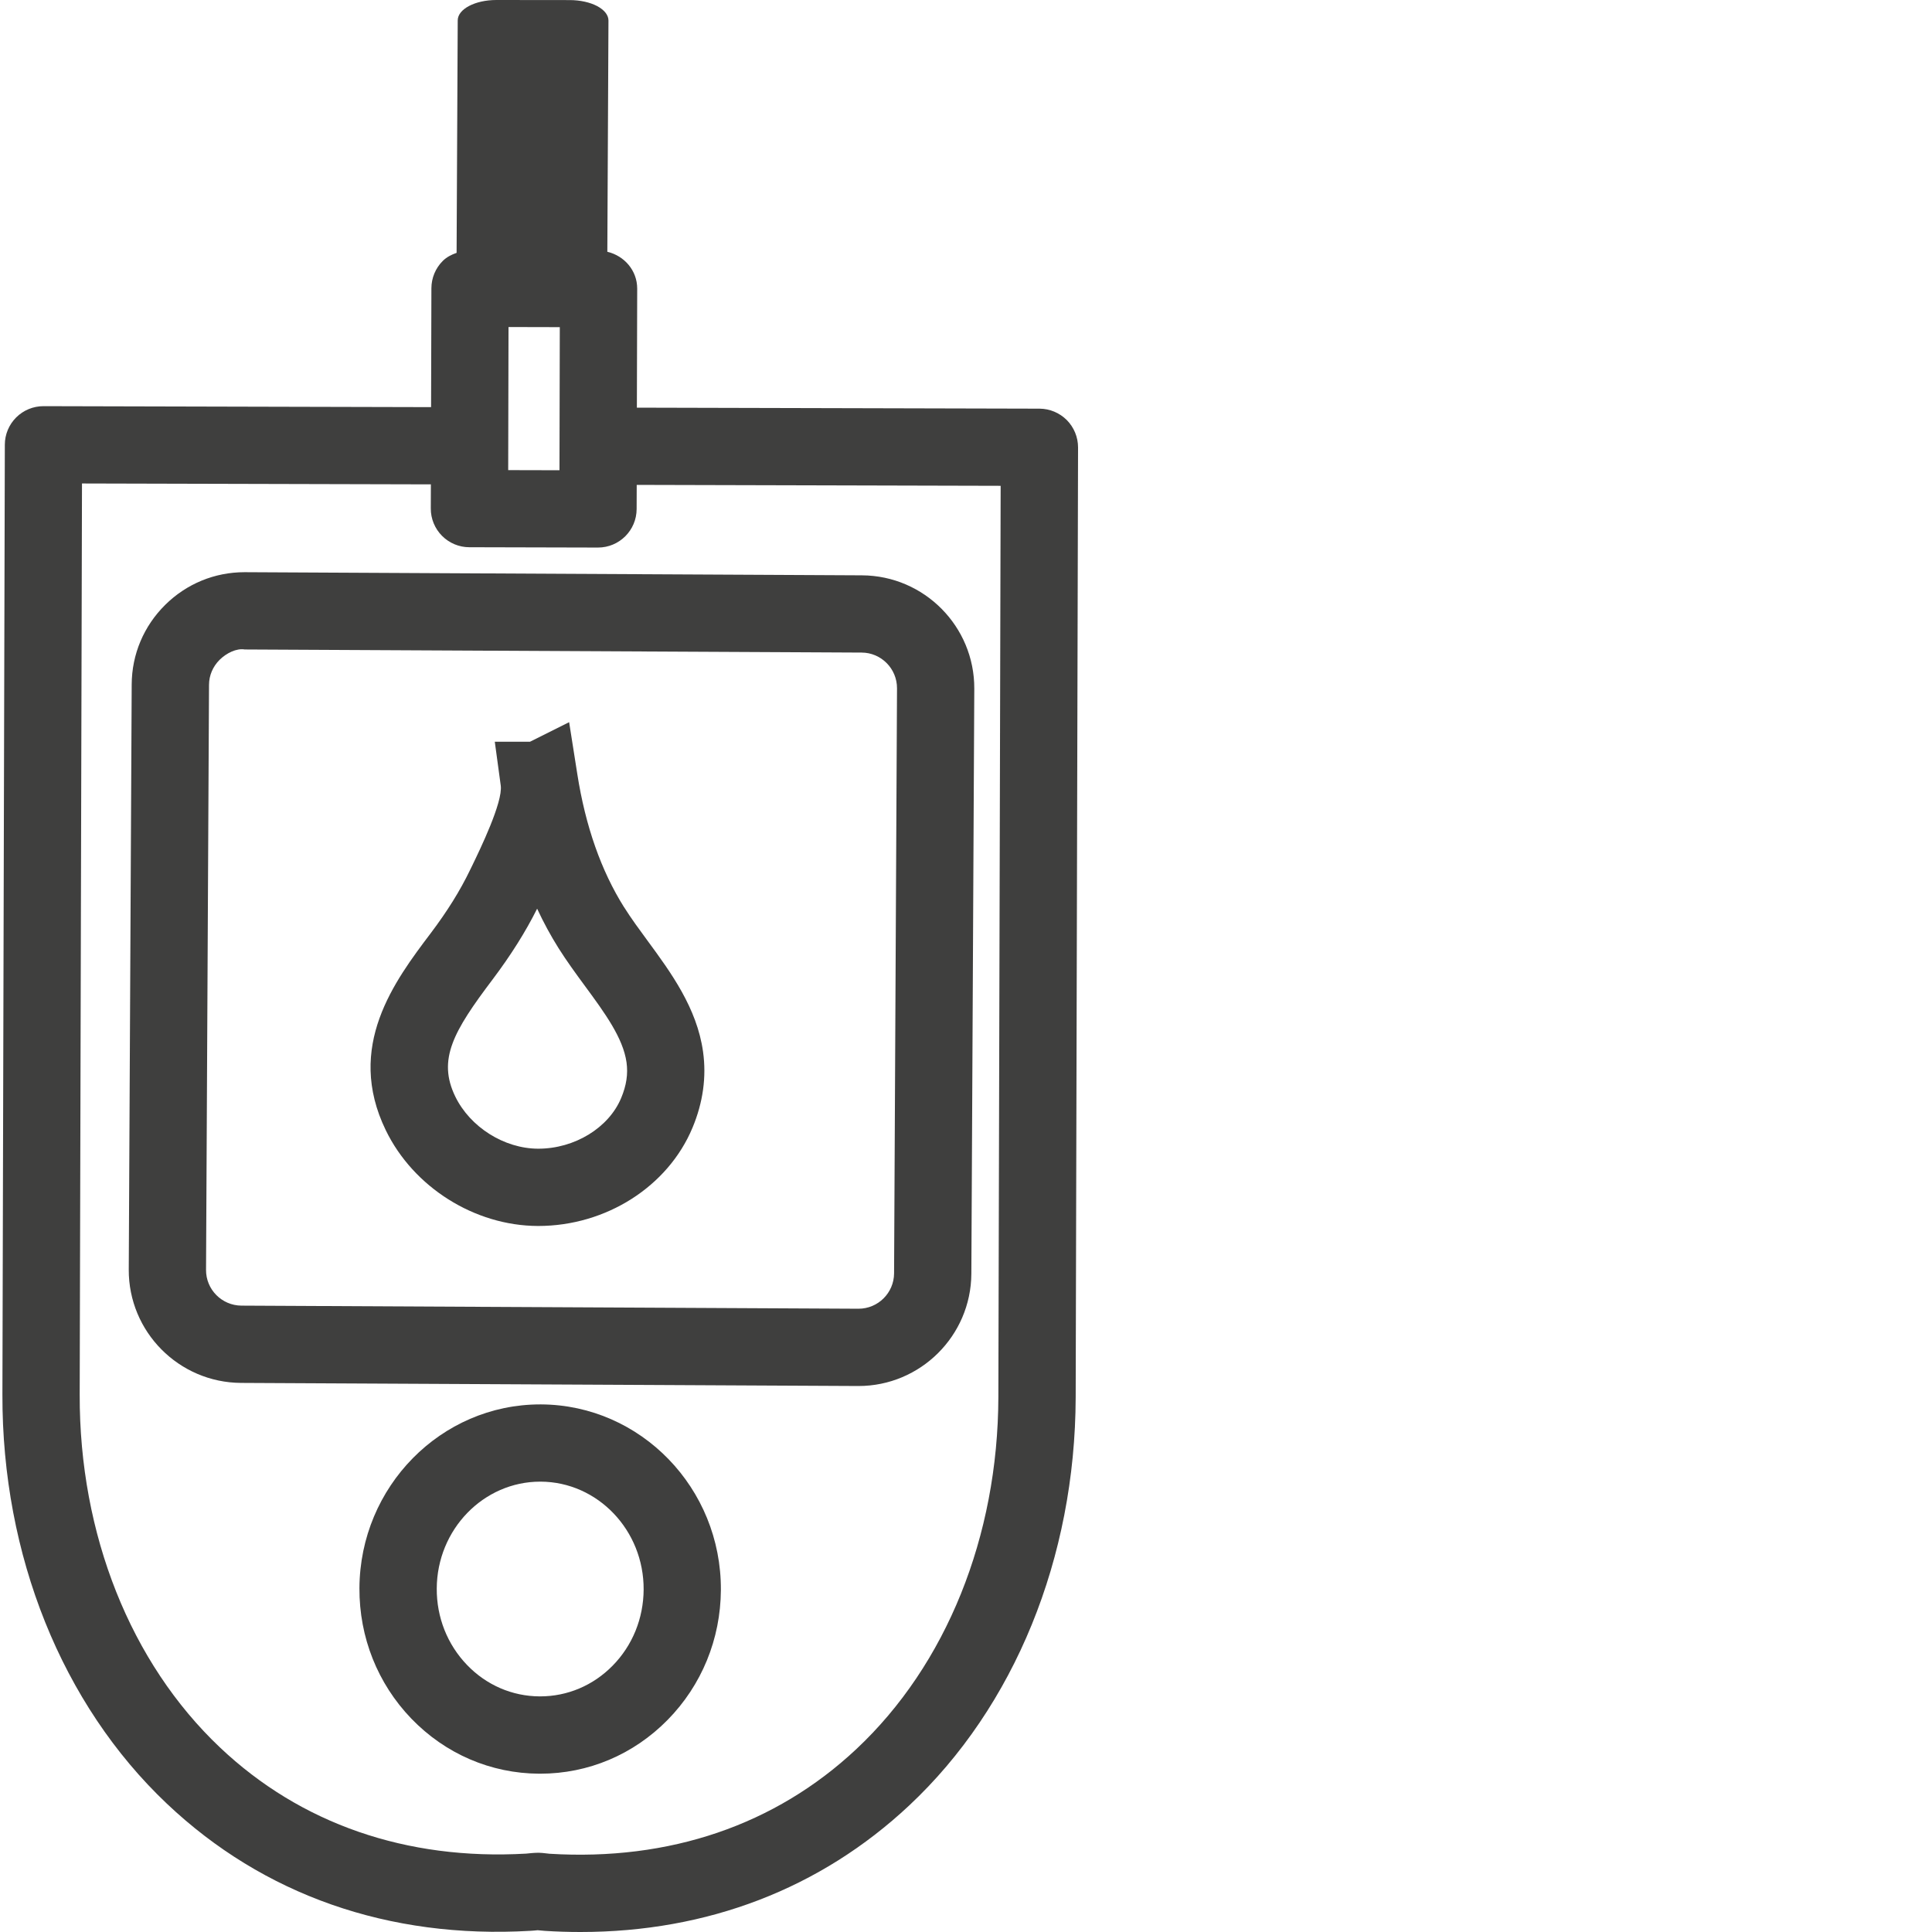
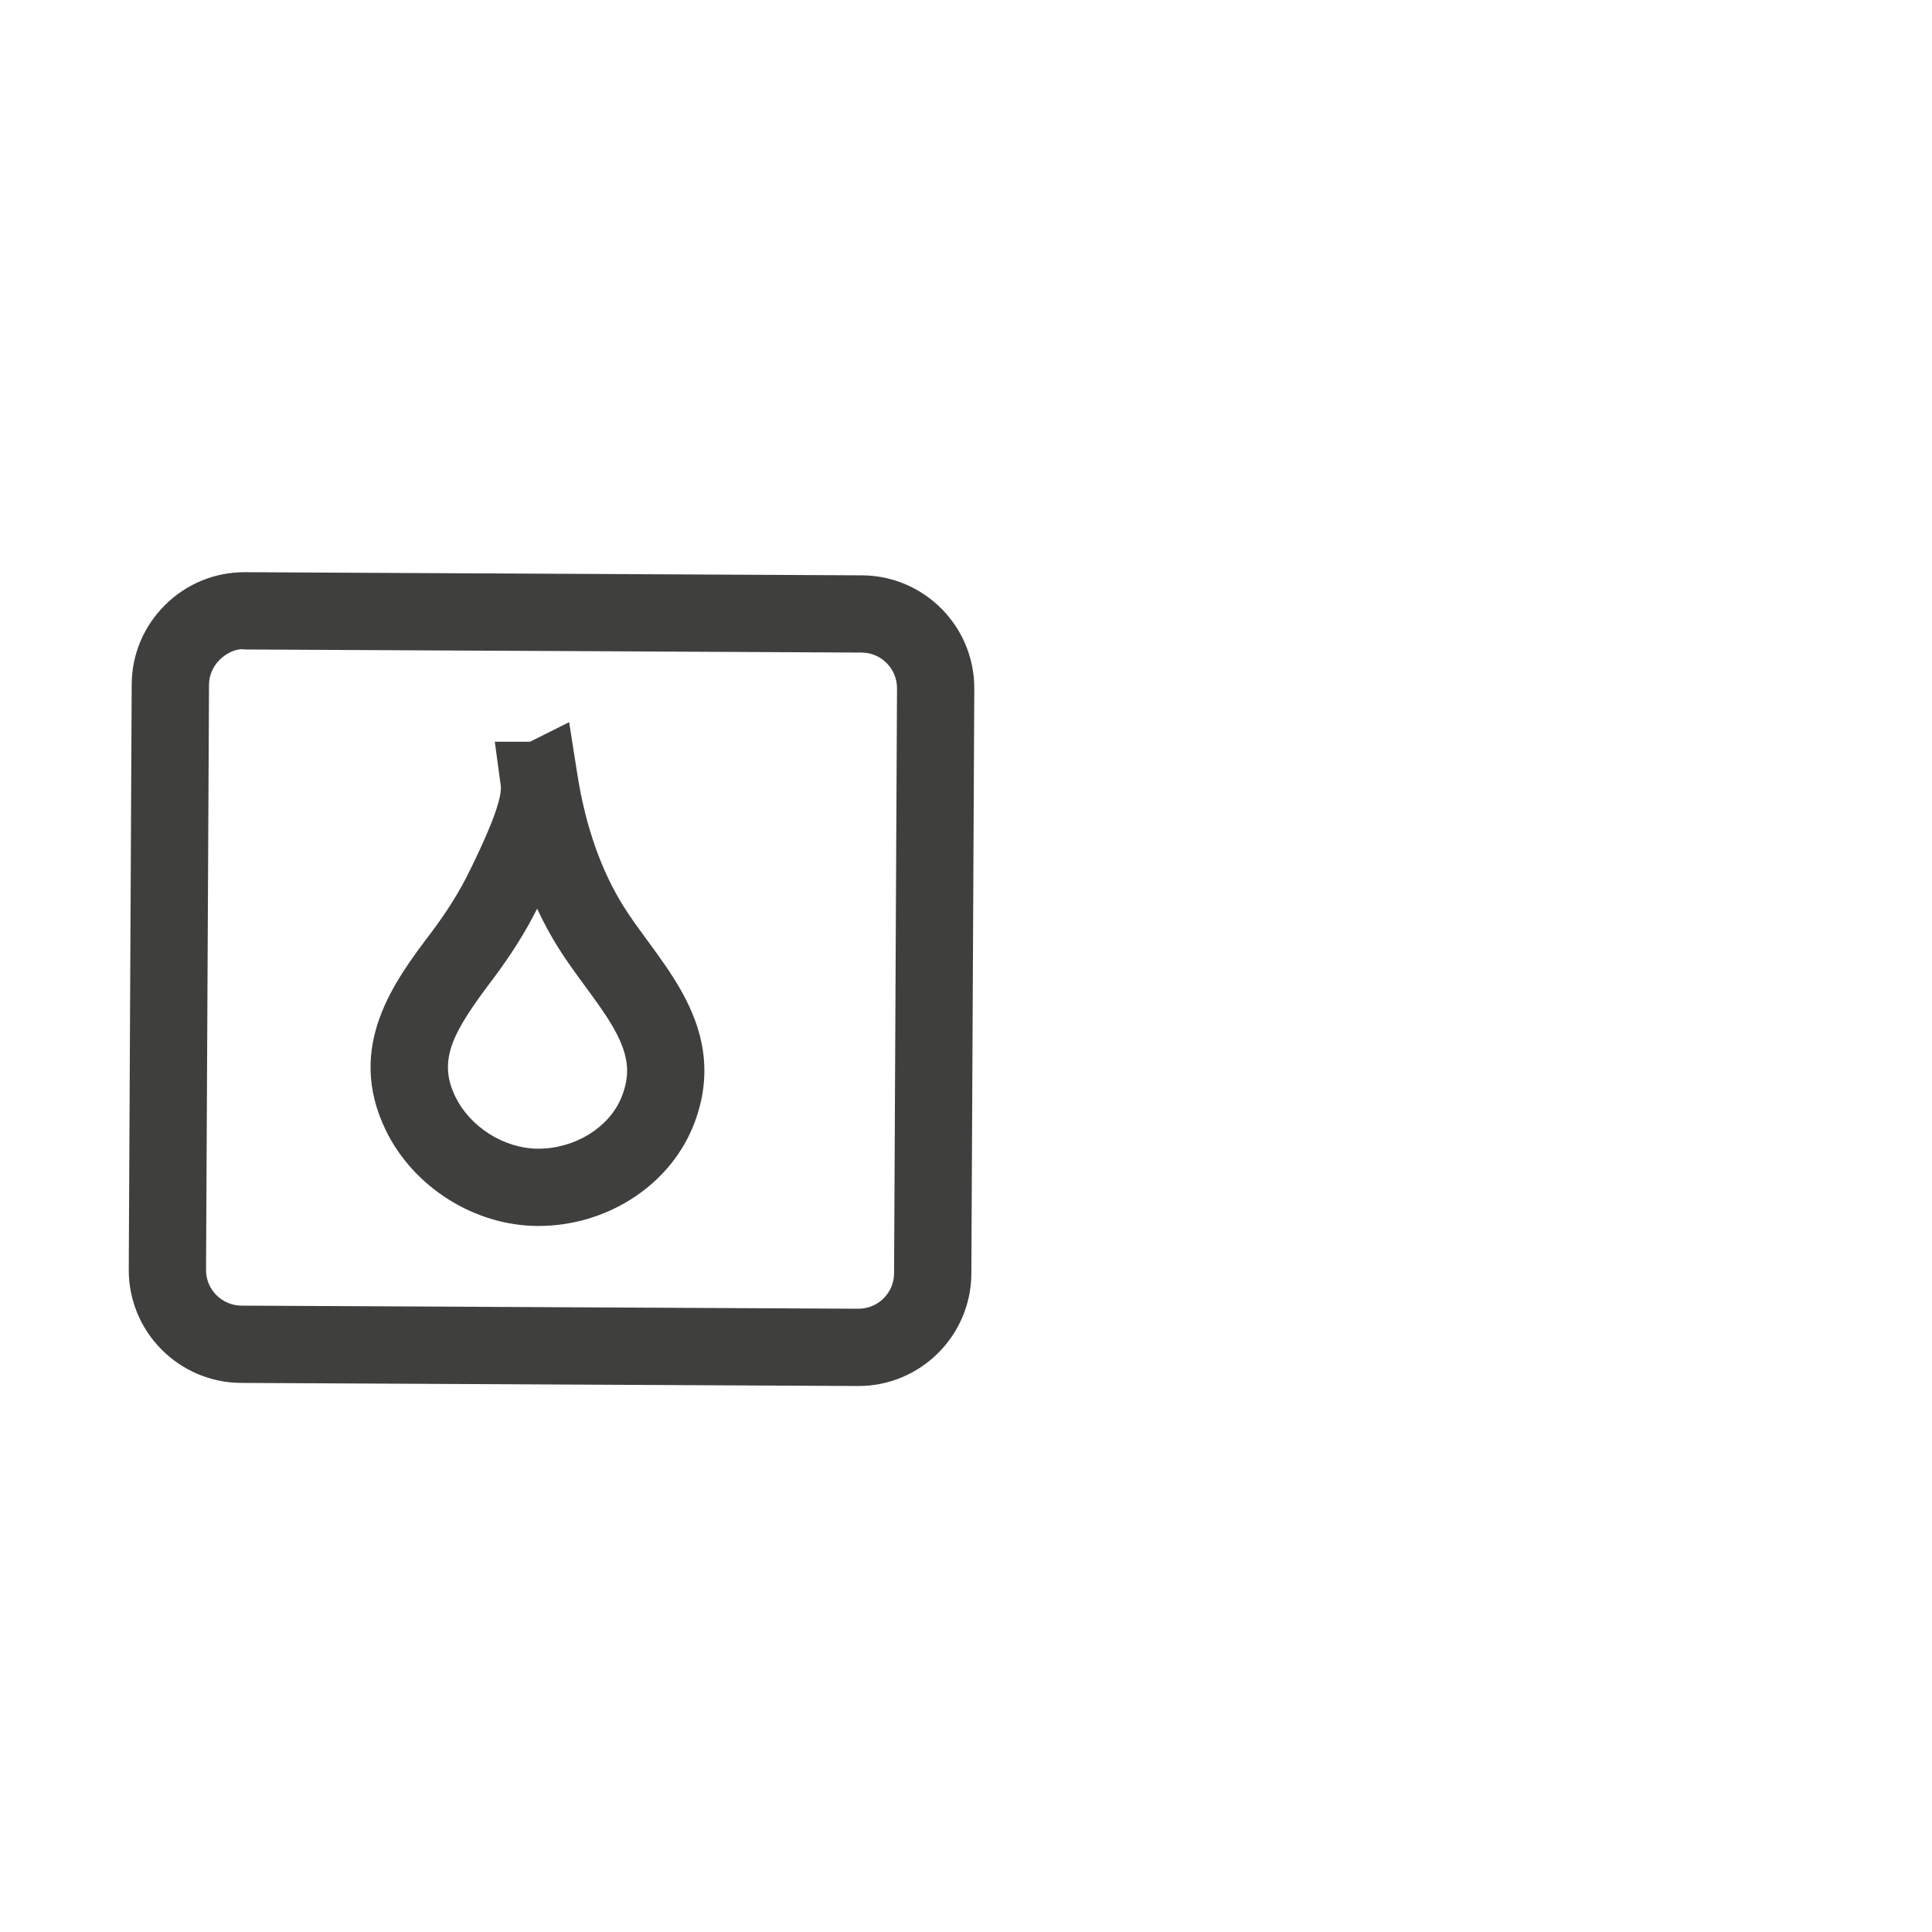
<svg xmlns="http://www.w3.org/2000/svg" version="1.1" id="Ebene_1" x="20px" y="0px" viewBox="0 0 48 48" style="enable-background:new 0 0 26.899 48;" xml:space="preserve">
  <style type="text/css">.st0{fill:#3f3f3e;}</style>
  <g>
    <path class="st0" d="M6.089,14.216c-0.005,0-0.009,0-0.015,0c-0.741,0-1.44,0.288-1.97,0.812c-0.533,0.528-0.829,1.23-0.832,1.976   L3.199,31.541c-0.008,1.545,1.243,2.808,2.789,2.817l15.328,0.077c0.005,0,0.009,0,0.013,0c1.539,0,2.795-1.248,2.804-2.789   l0.073-14.536c0.007-1.545-1.244-2.808-2.79-2.816L6.089,14.216z M22.286,17.101l-0.073,14.535   c-0.003,0.486-0.398,0.879-0.884,0.879c-0.001,0-0.003,0-0.004,0L5.998,32.438c-0.487-0.003-0.882-0.401-0.879-0.888l0.074-14.536   c0.001-0.233,0.095-0.454,0.263-0.621c0.169-0.167,0.42-0.292,0.625-0.257l15.327,0.077C21.894,16.215,22.288,16.614,22.286,17.101   z" />
-     <path class="st0" d="M13.443,34.892c-0.007,0-0.014,0-0.022,0c-2.465,0-4.478,2.043-4.491,4.565   c-0.006,1.22,0.452,2.371,1.289,3.241c0.845,0.876,1.973,1.363,3.178,1.369c0.007,0,0.016,0,0.023,0   c1.195,0,2.319-0.474,3.167-1.337c0.846-0.861,1.316-2.007,1.323-3.227C17.924,36.973,15.92,34.905,13.443,34.892z M15.22,41.384   c-0.484,0.492-1.122,0.762-1.8,0.762c-0.004,0-0.008,0-0.013,0c-0.681-0.003-1.323-0.28-1.804-0.781   c-0.488-0.507-0.756-1.181-0.752-1.899c0.007-1.466,1.16-2.655,2.571-2.655c0.004,0,0.007,0,0.012,0   c1.417,0.007,2.565,1.21,2.557,2.681C15.987,40.209,15.714,40.882,15.22,41.384z" />
    <path class="st0" d="M16.089,23.373c-0.202-0.276-0.406-0.551-0.584-0.835h-0.001c-0.567-0.901-0.958-2.012-1.16-3.301   l-0.204-1.295l-0.972,0.486h-0.875l0.148,1.089c0.056,0.411-0.516,1.589-0.703,1.976l-0.065,0.133   c-0.242,0.502-0.559,1.012-0.97,1.557c-0.898,1.189-2.127,2.818-1.119,4.896c0.688,1.418,2.207,2.375,3.78,2.38   c0.003,0,0.007,0,0.009,0c1.684,0,3.223-0.98,3.832-2.441c0.262-0.627,0.35-1.263,0.262-1.89   C17.315,25.041,16.663,24.154,16.089,23.373z M15.433,27.279c-0.309,0.742-1.157,1.26-2.059,1.26c-0.002,0-0.004,0-0.006,0   c-0.842-0.003-1.688-0.536-2.058-1.298c-0.446-0.921-0.04-1.624,0.925-2.902c0.457-0.607,0.821-1.185,1.11-1.763   c0.16,0.345,0.339,0.674,0.534,0.984c0.203,0.322,0.433,0.636,0.663,0.949c0.483,0.657,0.938,1.278,1.024,1.885   C15.606,26.684,15.564,26.965,15.433,27.279z" />
-     <path class="st0" d="M26.504,10.436c-0.18-0.18-0.424-0.282-0.678-0.283l-10.003-0.025l0.008-2.955   c0.001-0.454-0.32-0.817-0.742-0.918l0.028-5.744c0.001-0.134-0.1-0.263-0.279-0.359c-0.18-0.095-0.424-0.149-0.678-0.15L12.335,0   c-0.001,0-0.002,0-0.003,0c-0.529,0-0.959,0.226-0.96,0.506l-0.028,5.776c-0.127,0.044-0.246,0.104-0.343,0.2   c-0.181,0.18-0.282,0.424-0.283,0.678l-0.008,2.955l-9.628-0.024c-0.001,0-0.001,0-0.002,0c-0.254,0-0.497,0.1-0.677,0.279   c-0.181,0.18-0.283,0.424-0.283,0.678L0.06,34.648c-0.01,3.992,1.479,7.696,4.086,10.164c2.396,2.268,5.509,3.364,9.028,3.159   c0.054-0.003,0.11-0.007,0.183-0.015c0.061,0.007,0.121,0.012,0.179,0.016C13.835,47.991,14.131,48,14.424,48   c3.151,0,5.959-1.077,8.163-3.142c2.619-2.454,4.127-6.151,4.138-10.142l0.059-23.599C26.784,10.861,26.683,10.617,26.504,10.436z    M13.908,8.128L13.9,11.683l-1.274-0.003l0.008-3.555L13.908,8.128z M24.804,34.71c-0.009,3.465-1.295,6.654-3.531,8.748   c-2.012,1.886-4.642,2.781-7.618,2.598l-0.182-0.02c-0.026-0.003-0.059-0.005-0.093-0.005c-0.063,0-0.131,0.005-0.178,0.009   l-0.131,0.013c-2.974,0.17-5.602-0.741-7.605-2.637c-2.224-2.104-3.495-5.299-3.486-8.764l0.057-22.64l8.668,0.022l-0.002,0.6   c-0.001,0.254,0.1,0.499,0.279,0.679c0.18,0.181,0.424,0.283,0.678,0.283l3.194,0.008c0.001,0,0.002,0,0.003,0   c0.529,0,0.959-0.428,0.96-0.958l0.002-0.599l9.042,0.023L24.804,34.71z" />
  </g>
</svg>